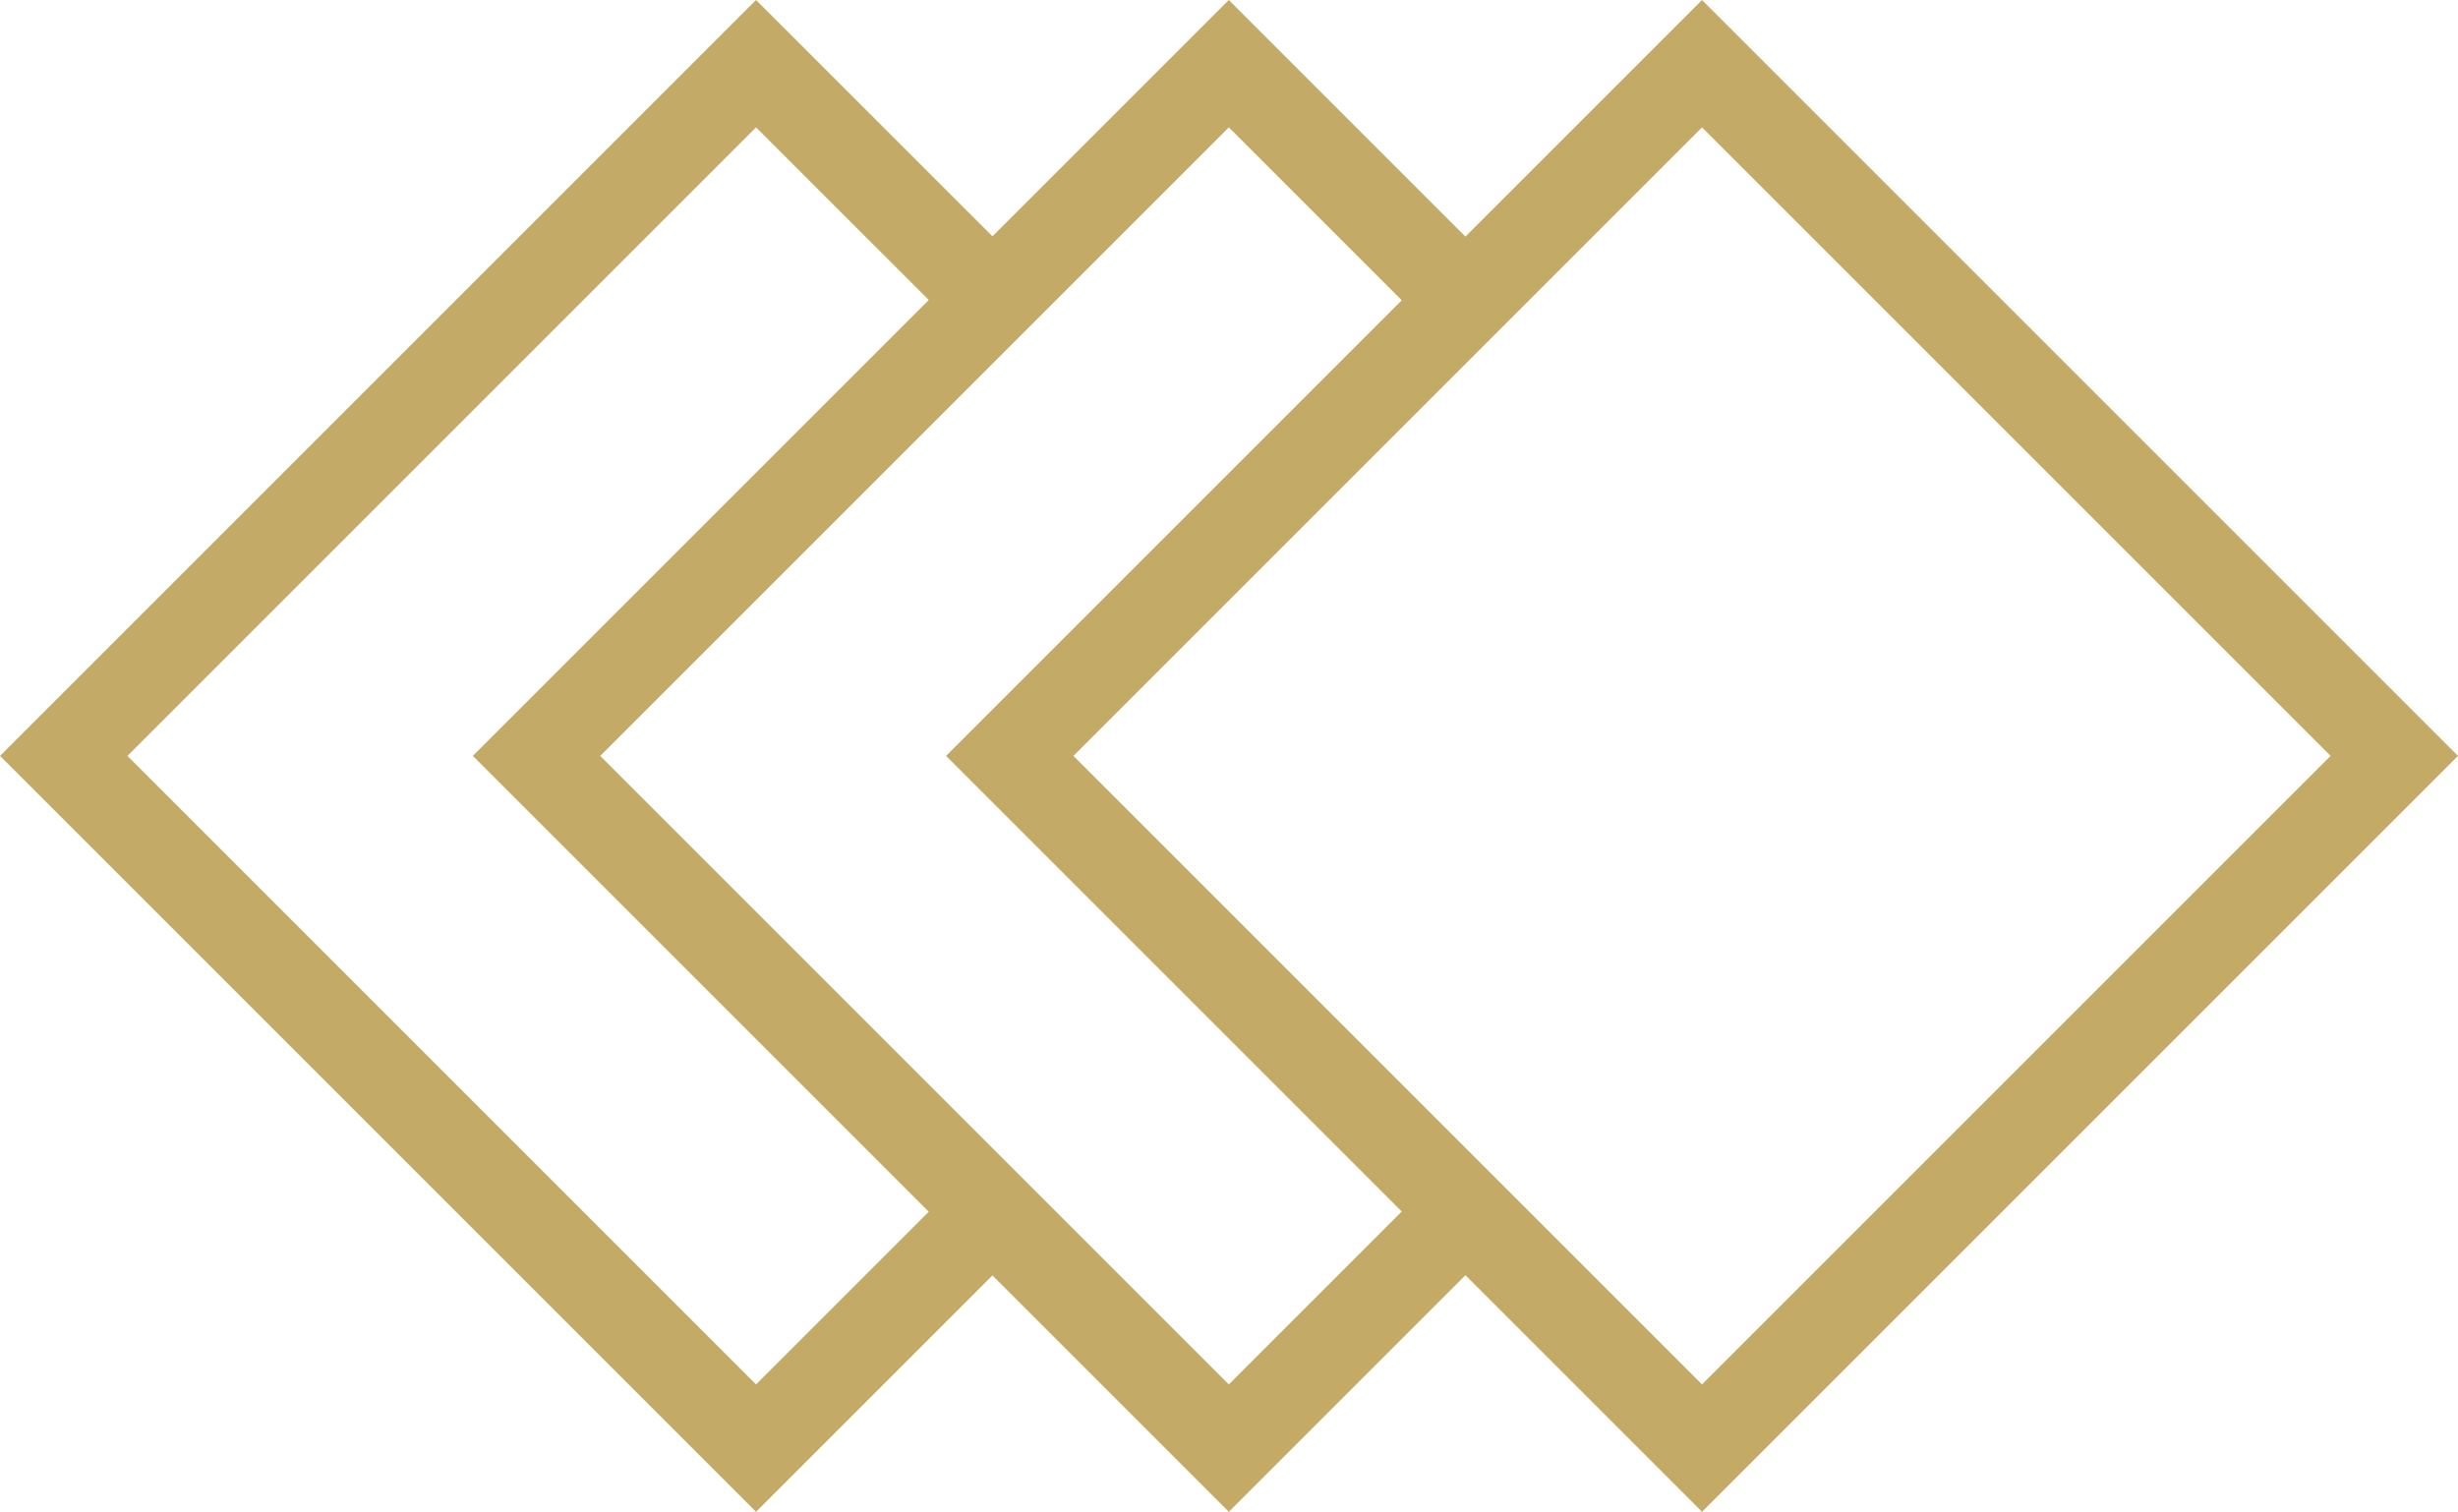
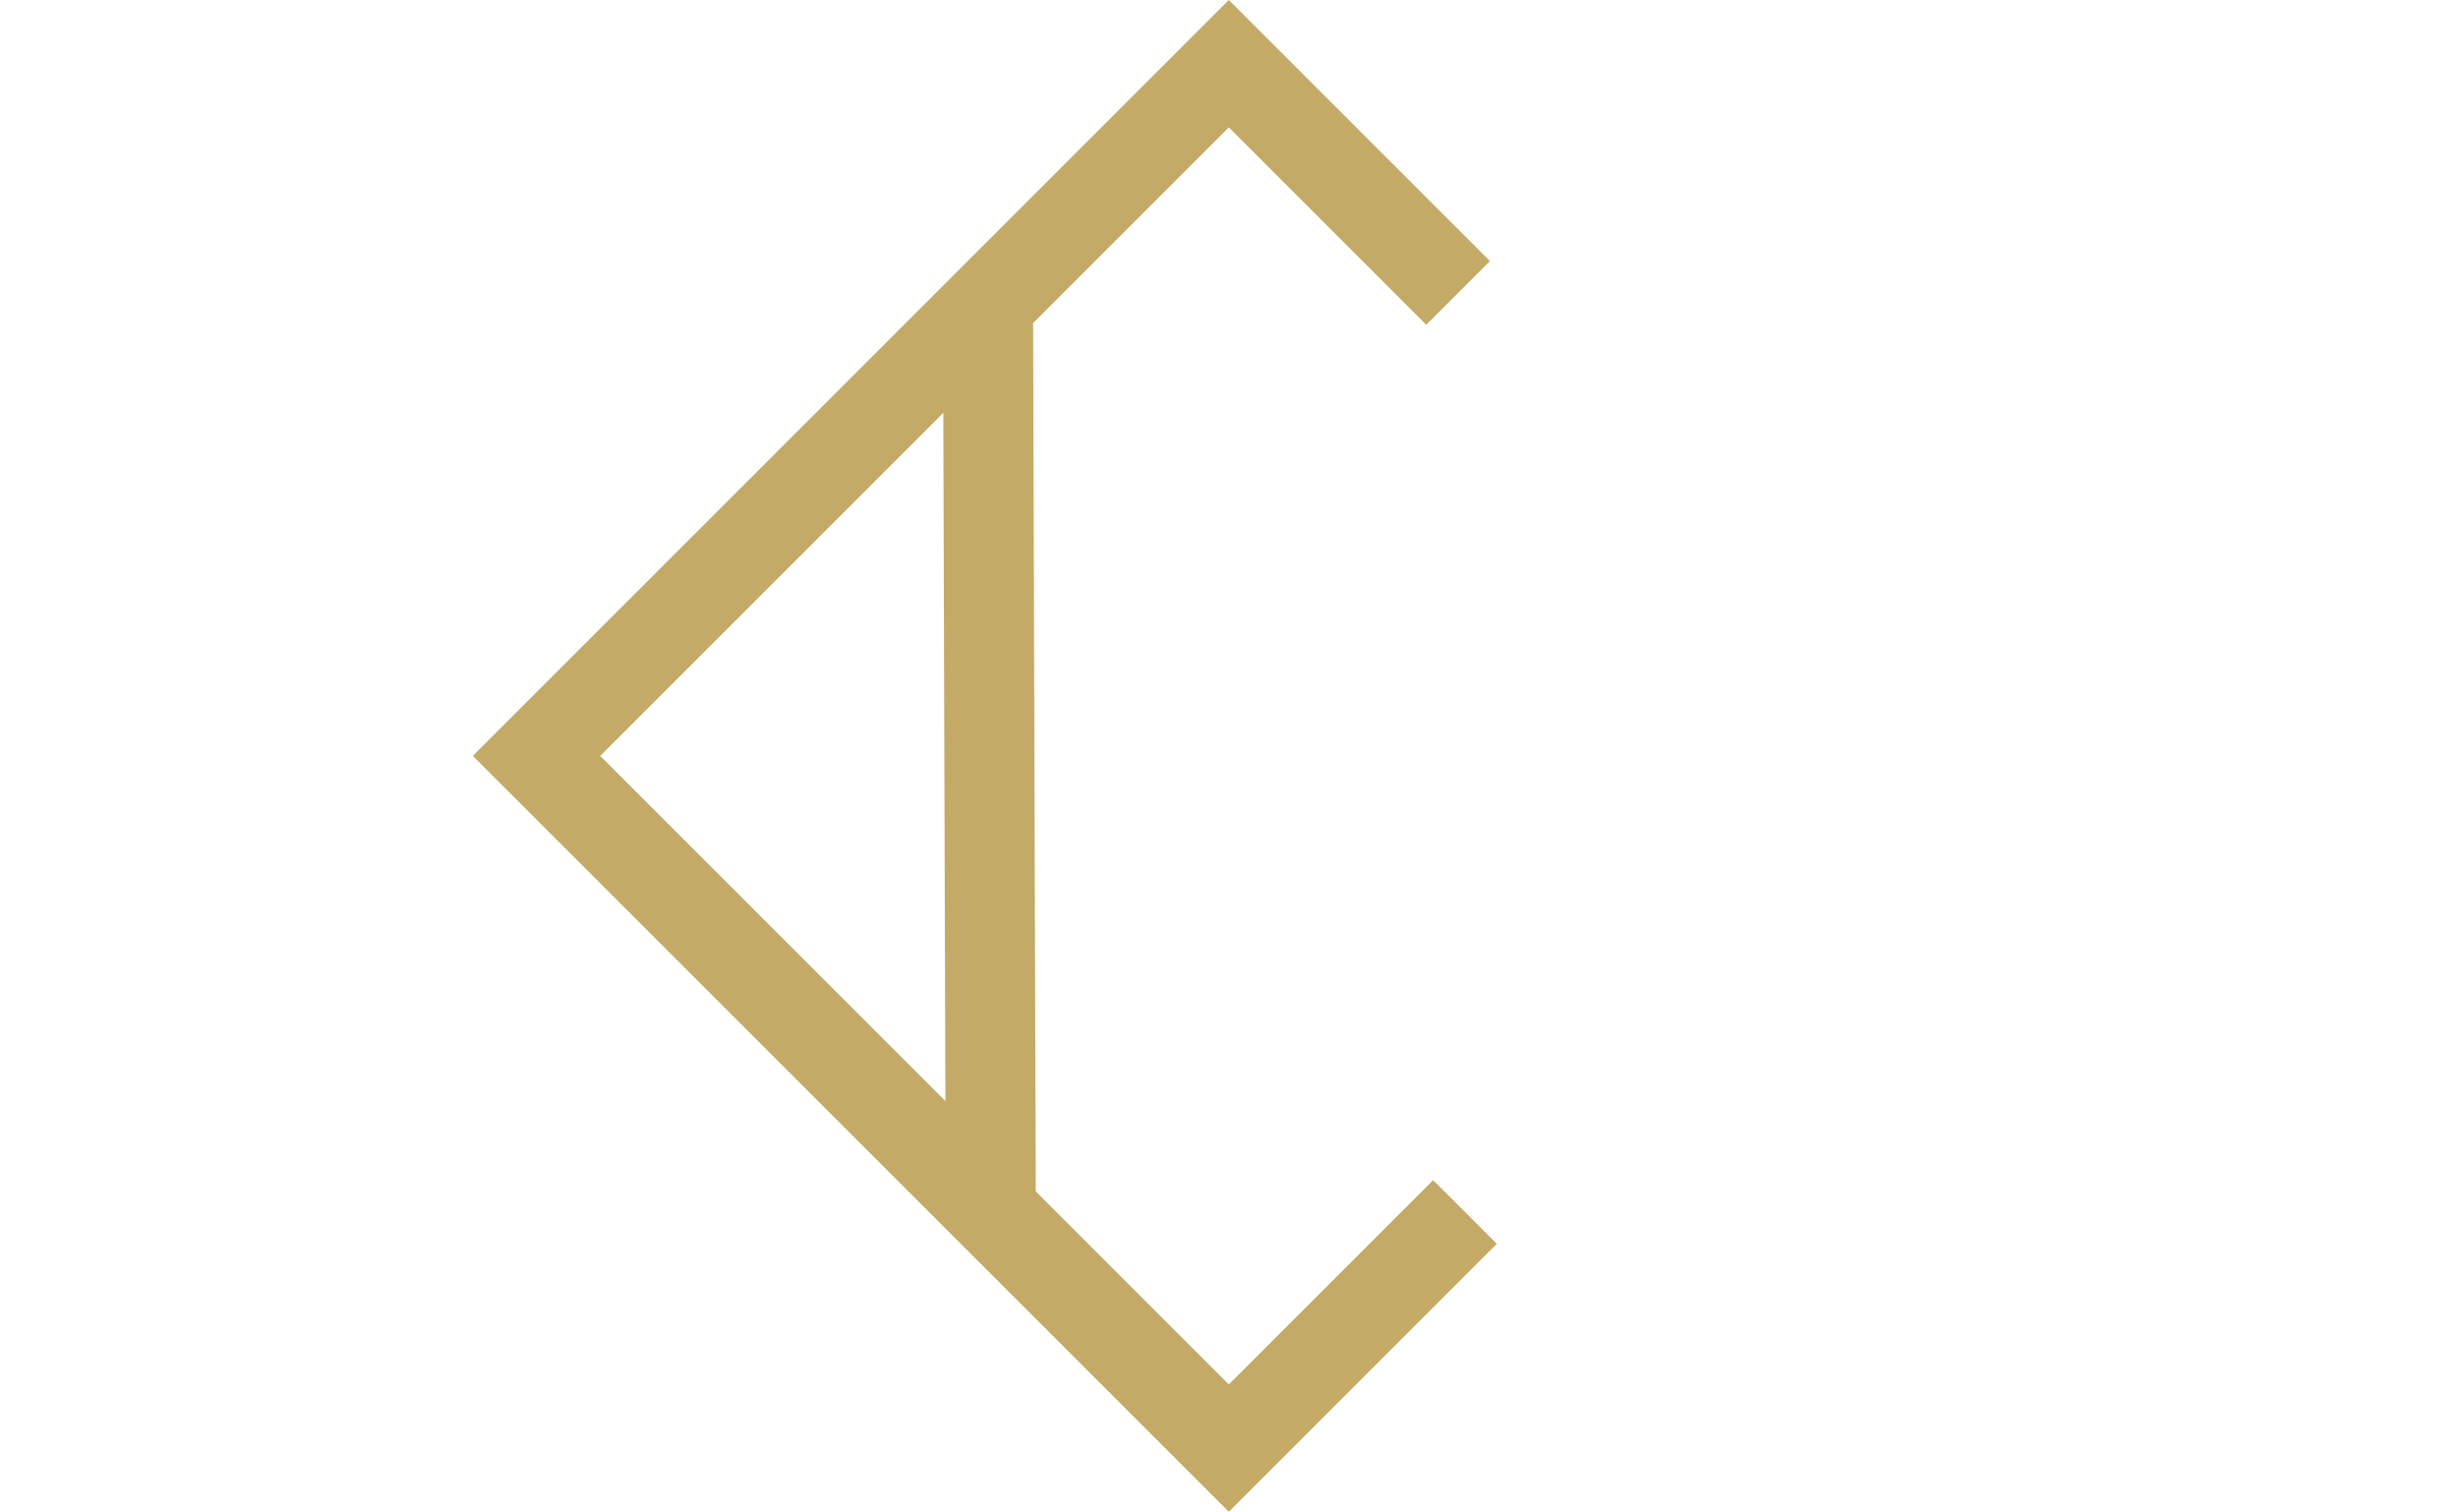
<svg xmlns="http://www.w3.org/2000/svg" width="54.572" height="33.568" viewBox="0 0 54.572 33.568">
  <g id="Groupe_3439" data-name="Groupe 3439" transform="translate(-44.977 3.561)">
-     <path id="Tracé_193" data-name="Tracé 193" d="M66.974,23.381l-5.212,5.212-15.37-15.37,15.37-15.37L66.912,3" transform="translate(0)" fill="none" stroke="#c3aa67" stroke-miterlimit="10" stroke-width="2" />
+     <path id="Tracé_193" data-name="Tracé 193" d="M66.974,23.381L66.912,3" transform="translate(0)" fill="none" stroke="#c3aa67" stroke-miterlimit="10" stroke-width="2" />
    <path id="Tracé_194" data-name="Tracé 194" d="M75,23.35l-5.243,5.243-15.37-15.37,15.37-15.37,5.09,5.09" transform="translate(2.502)" fill="none" stroke="#c3aa67" stroke-miterlimit="10" stroke-width="2" />
-     <rect id="Rectangle_85" data-name="Rectangle 85" width="21.736" height="21.736" transform="translate(67.395 13.223) rotate(-45)" fill="none" stroke="#c3aa67" stroke-miterlimit="10" stroke-width="2" />
  </g>
</svg>